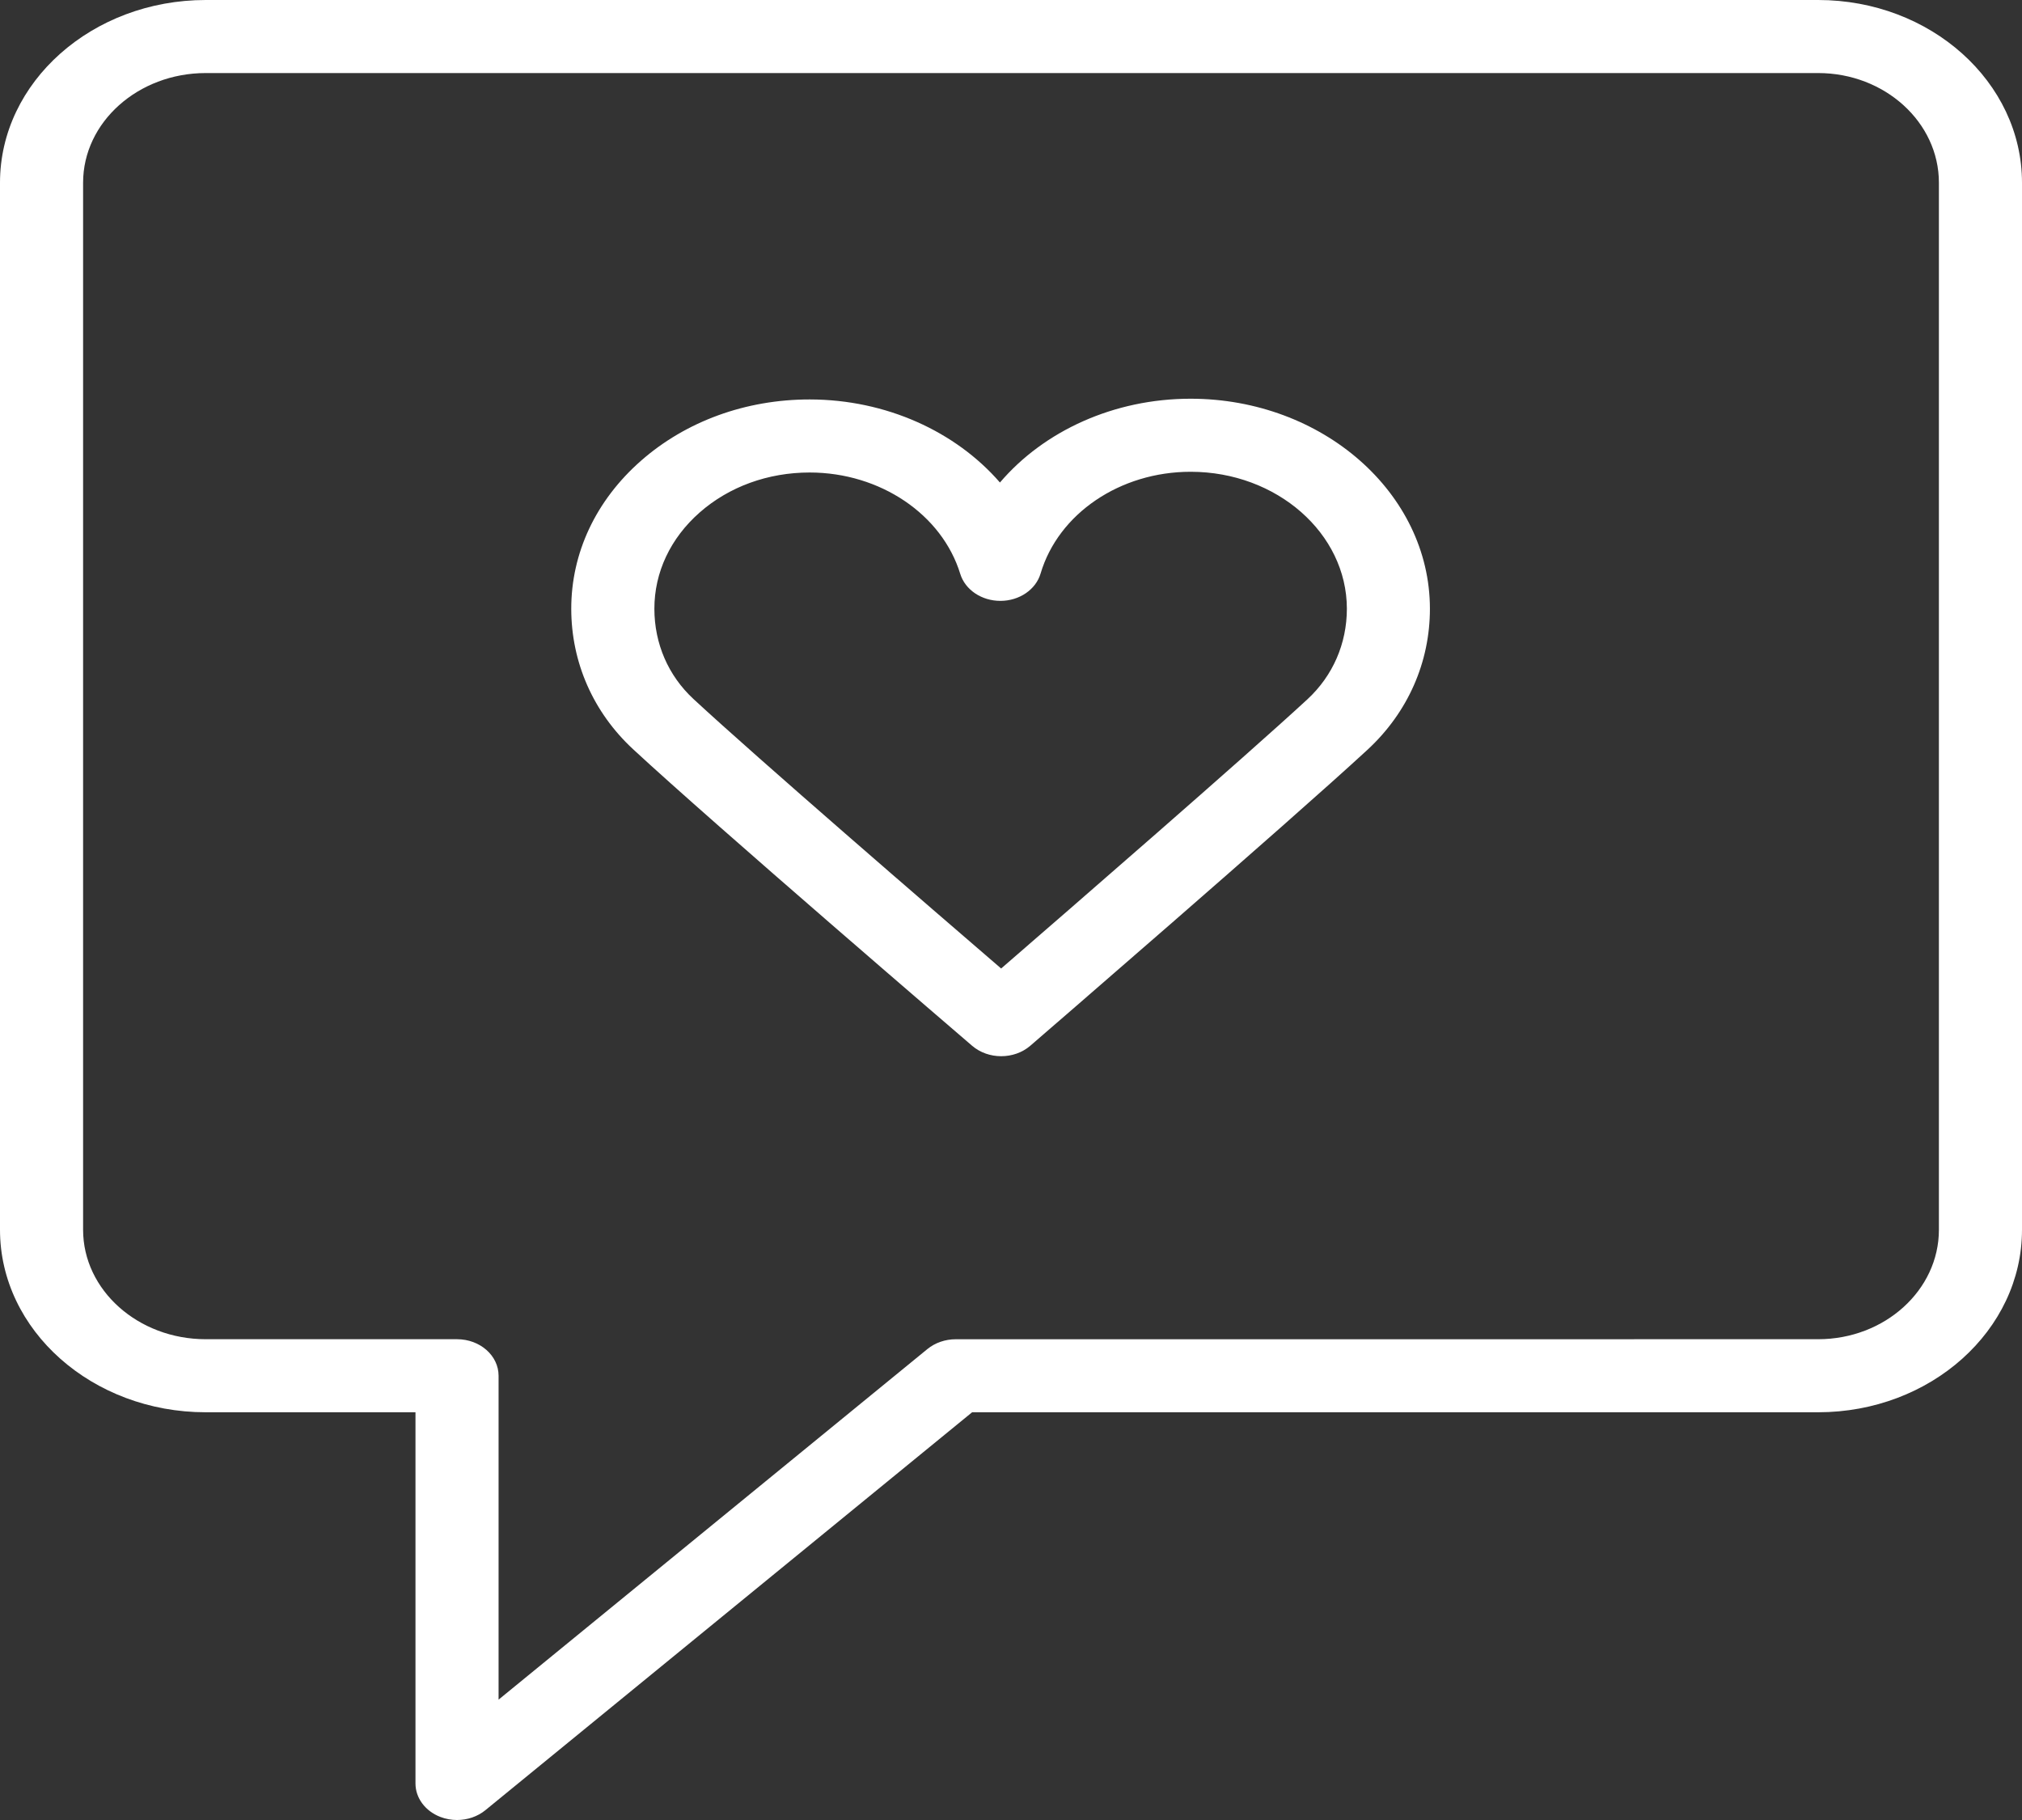
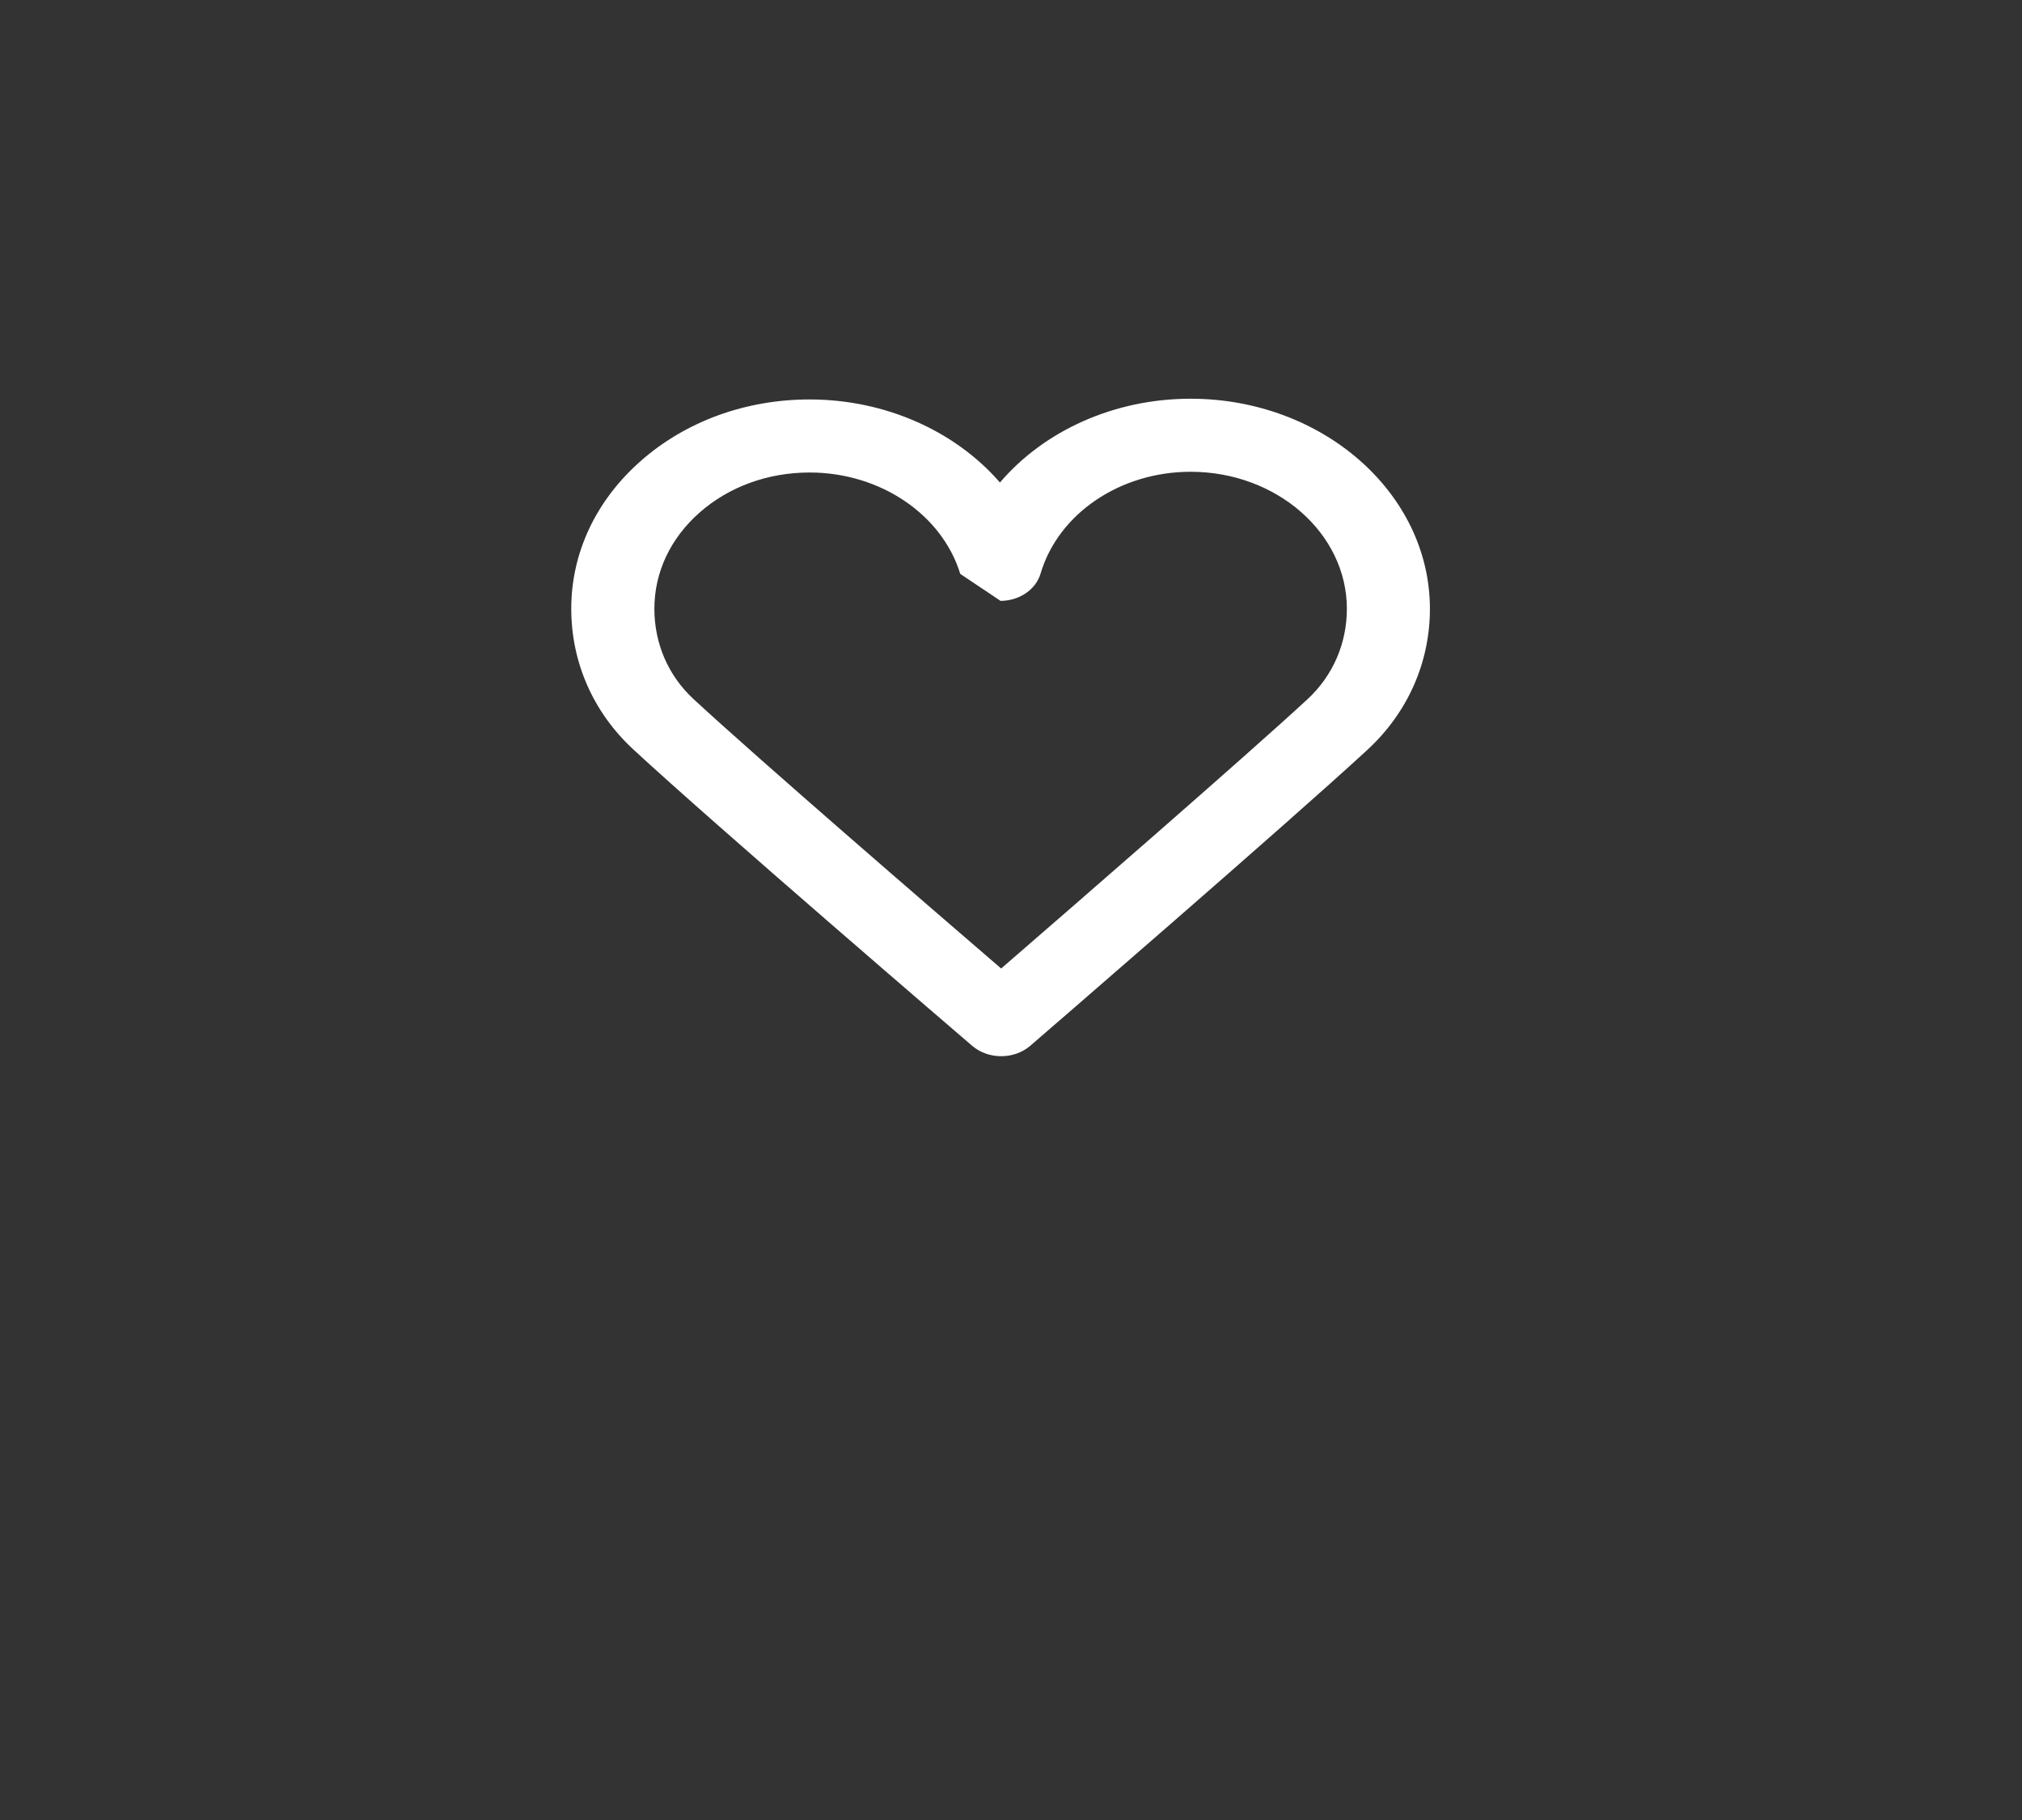
<svg xmlns="http://www.w3.org/2000/svg" width="200" height="180" viewBox="0 0 200 180" fill="none">
  <rect x="0" y="0" width="200" height="180" fill="#333333" stroke="none" />
-   <path d="M179.836 0H20.351C9.129 0 0 8.106 0 18.071V121.626C0 131.579 9.132 139.675 20.351 139.675H41.096V176.388C41.096 177.825 42.066 179.126 43.564 179.699C44.093 179.901 44.649 180 45.206 180C46.225 180 47.23 179.665 48.005 179.034L96.153 139.675H179.836C190.956 139.675 200 131.579 200 121.626V18.071C200 8.106 190.953 0 179.836 0ZM191.781 121.626C191.781 127.595 186.422 132.45 179.836 132.45L94.534 132.453C93.496 132.453 92.496 132.8 91.737 133.418L49.315 168.096V136.063C49.315 134.069 47.477 132.45 45.206 132.45H20.351C13.66 132.45 8.219 127.593 8.219 121.626V18.071C8.219 12.091 13.66 7.225 20.351 7.225H179.836C186.422 7.225 191.781 12.091 191.781 18.071V121.626Z" fill="white" />
-   <path d="M117.794 39.434C117.783 39.434 117.775 39.434 117.764 39.434C110.173 39.434 103.257 42.623 98.907 47.721C94.531 42.675 87.638 39.516 80.107 39.506C80.096 39.506 80.088 39.506 80.077 39.506C73.77 39.506 67.847 41.662 63.395 45.575C58.942 49.488 56.496 54.69 56.504 60.221C56.51 65.522 58.682 70.451 62.622 74.1C70.696 81.582 95.123 102.543 96.159 103.432C96.959 104.116 97.992 104.46 99.03 104.46C100.071 104.46 101.11 104.113 101.91 103.424C102.937 102.536 127.2 81.585 135.263 74.15C139.249 70.466 141.441 65.507 141.436 60.188C141.422 48.761 130.816 39.451 117.794 39.434ZM129.312 69.168C122.97 75.017 105.855 89.874 99.025 95.786C92.159 89.878 74.934 75.008 68.586 69.127C66.101 66.822 64.729 63.658 64.726 60.212C64.721 56.612 66.312 53.228 69.208 50.683C72.109 48.132 75.967 46.731 80.079 46.731C80.085 46.731 80.093 46.731 80.099 46.731C87.049 46.738 93.17 50.861 94.981 56.759C95.466 58.334 97.093 59.427 98.948 59.427C98.953 59.427 98.959 59.427 98.967 59.427C100.83 59.42 102.455 58.312 102.926 56.725C104.685 50.796 110.786 46.659 117.767 46.659C117.773 46.659 117.778 46.659 117.786 46.659C126.288 46.668 133.211 52.742 133.222 60.195C133.222 63.651 131.836 66.837 129.312 69.168Z" fill="white" />
+   <path d="M117.794 39.434C117.783 39.434 117.775 39.434 117.764 39.434C110.173 39.434 103.257 42.623 98.907 47.721C94.531 42.675 87.638 39.516 80.107 39.506C80.096 39.506 80.088 39.506 80.077 39.506C73.77 39.506 67.847 41.662 63.395 45.575C58.942 49.488 56.496 54.69 56.504 60.221C56.51 65.522 58.682 70.451 62.622 74.1C70.696 81.582 95.123 102.543 96.159 103.432C96.959 104.116 97.992 104.46 99.03 104.46C100.071 104.46 101.11 104.113 101.91 103.424C102.937 102.536 127.2 81.585 135.263 74.15C139.249 70.466 141.441 65.507 141.436 60.188C141.422 48.761 130.816 39.451 117.794 39.434ZM129.312 69.168C122.97 75.017 105.855 89.874 99.025 95.786C92.159 89.878 74.934 75.008 68.586 69.127C66.101 66.822 64.729 63.658 64.726 60.212C64.721 56.612 66.312 53.228 69.208 50.683C72.109 48.132 75.967 46.731 80.079 46.731C80.085 46.731 80.093 46.731 80.099 46.731C87.049 46.738 93.17 50.861 94.981 56.759C98.953 59.427 98.959 59.427 98.967 59.427C100.83 59.42 102.455 58.312 102.926 56.725C104.685 50.796 110.786 46.659 117.767 46.659C117.773 46.659 117.778 46.659 117.786 46.659C126.288 46.668 133.211 52.742 133.222 60.195C133.222 63.651 131.836 66.837 129.312 69.168Z" fill="white" />
</svg>